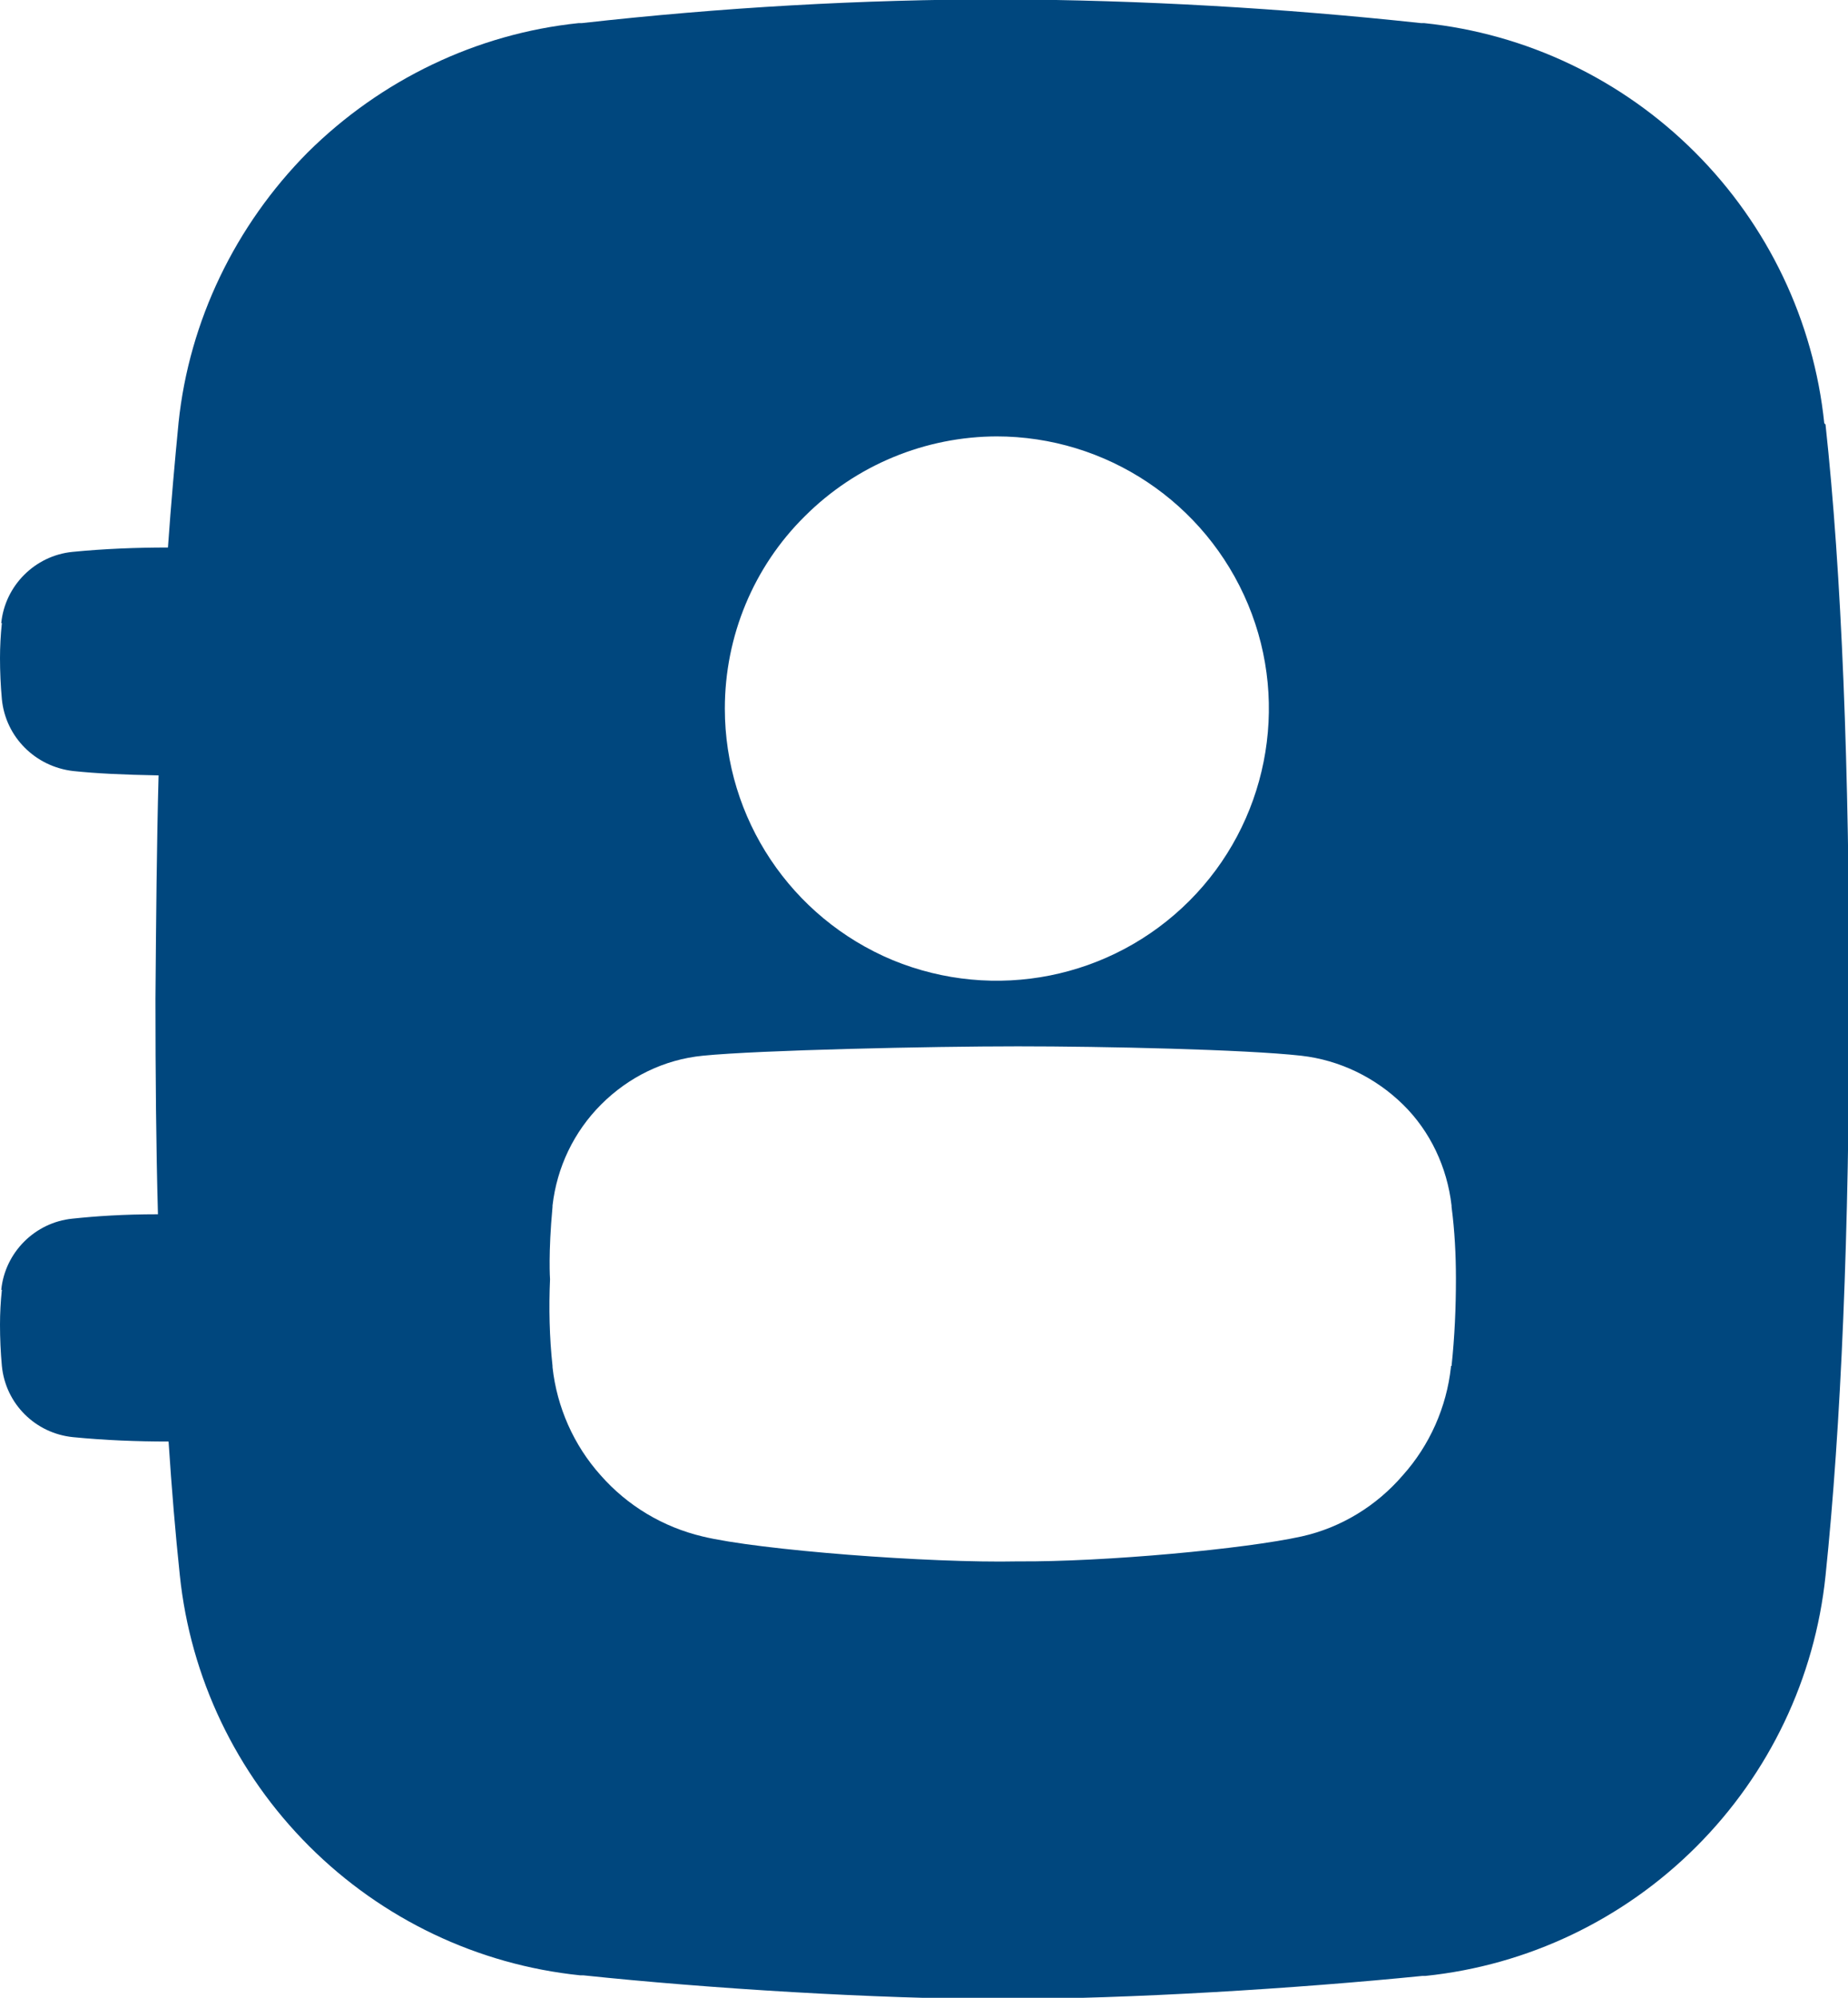
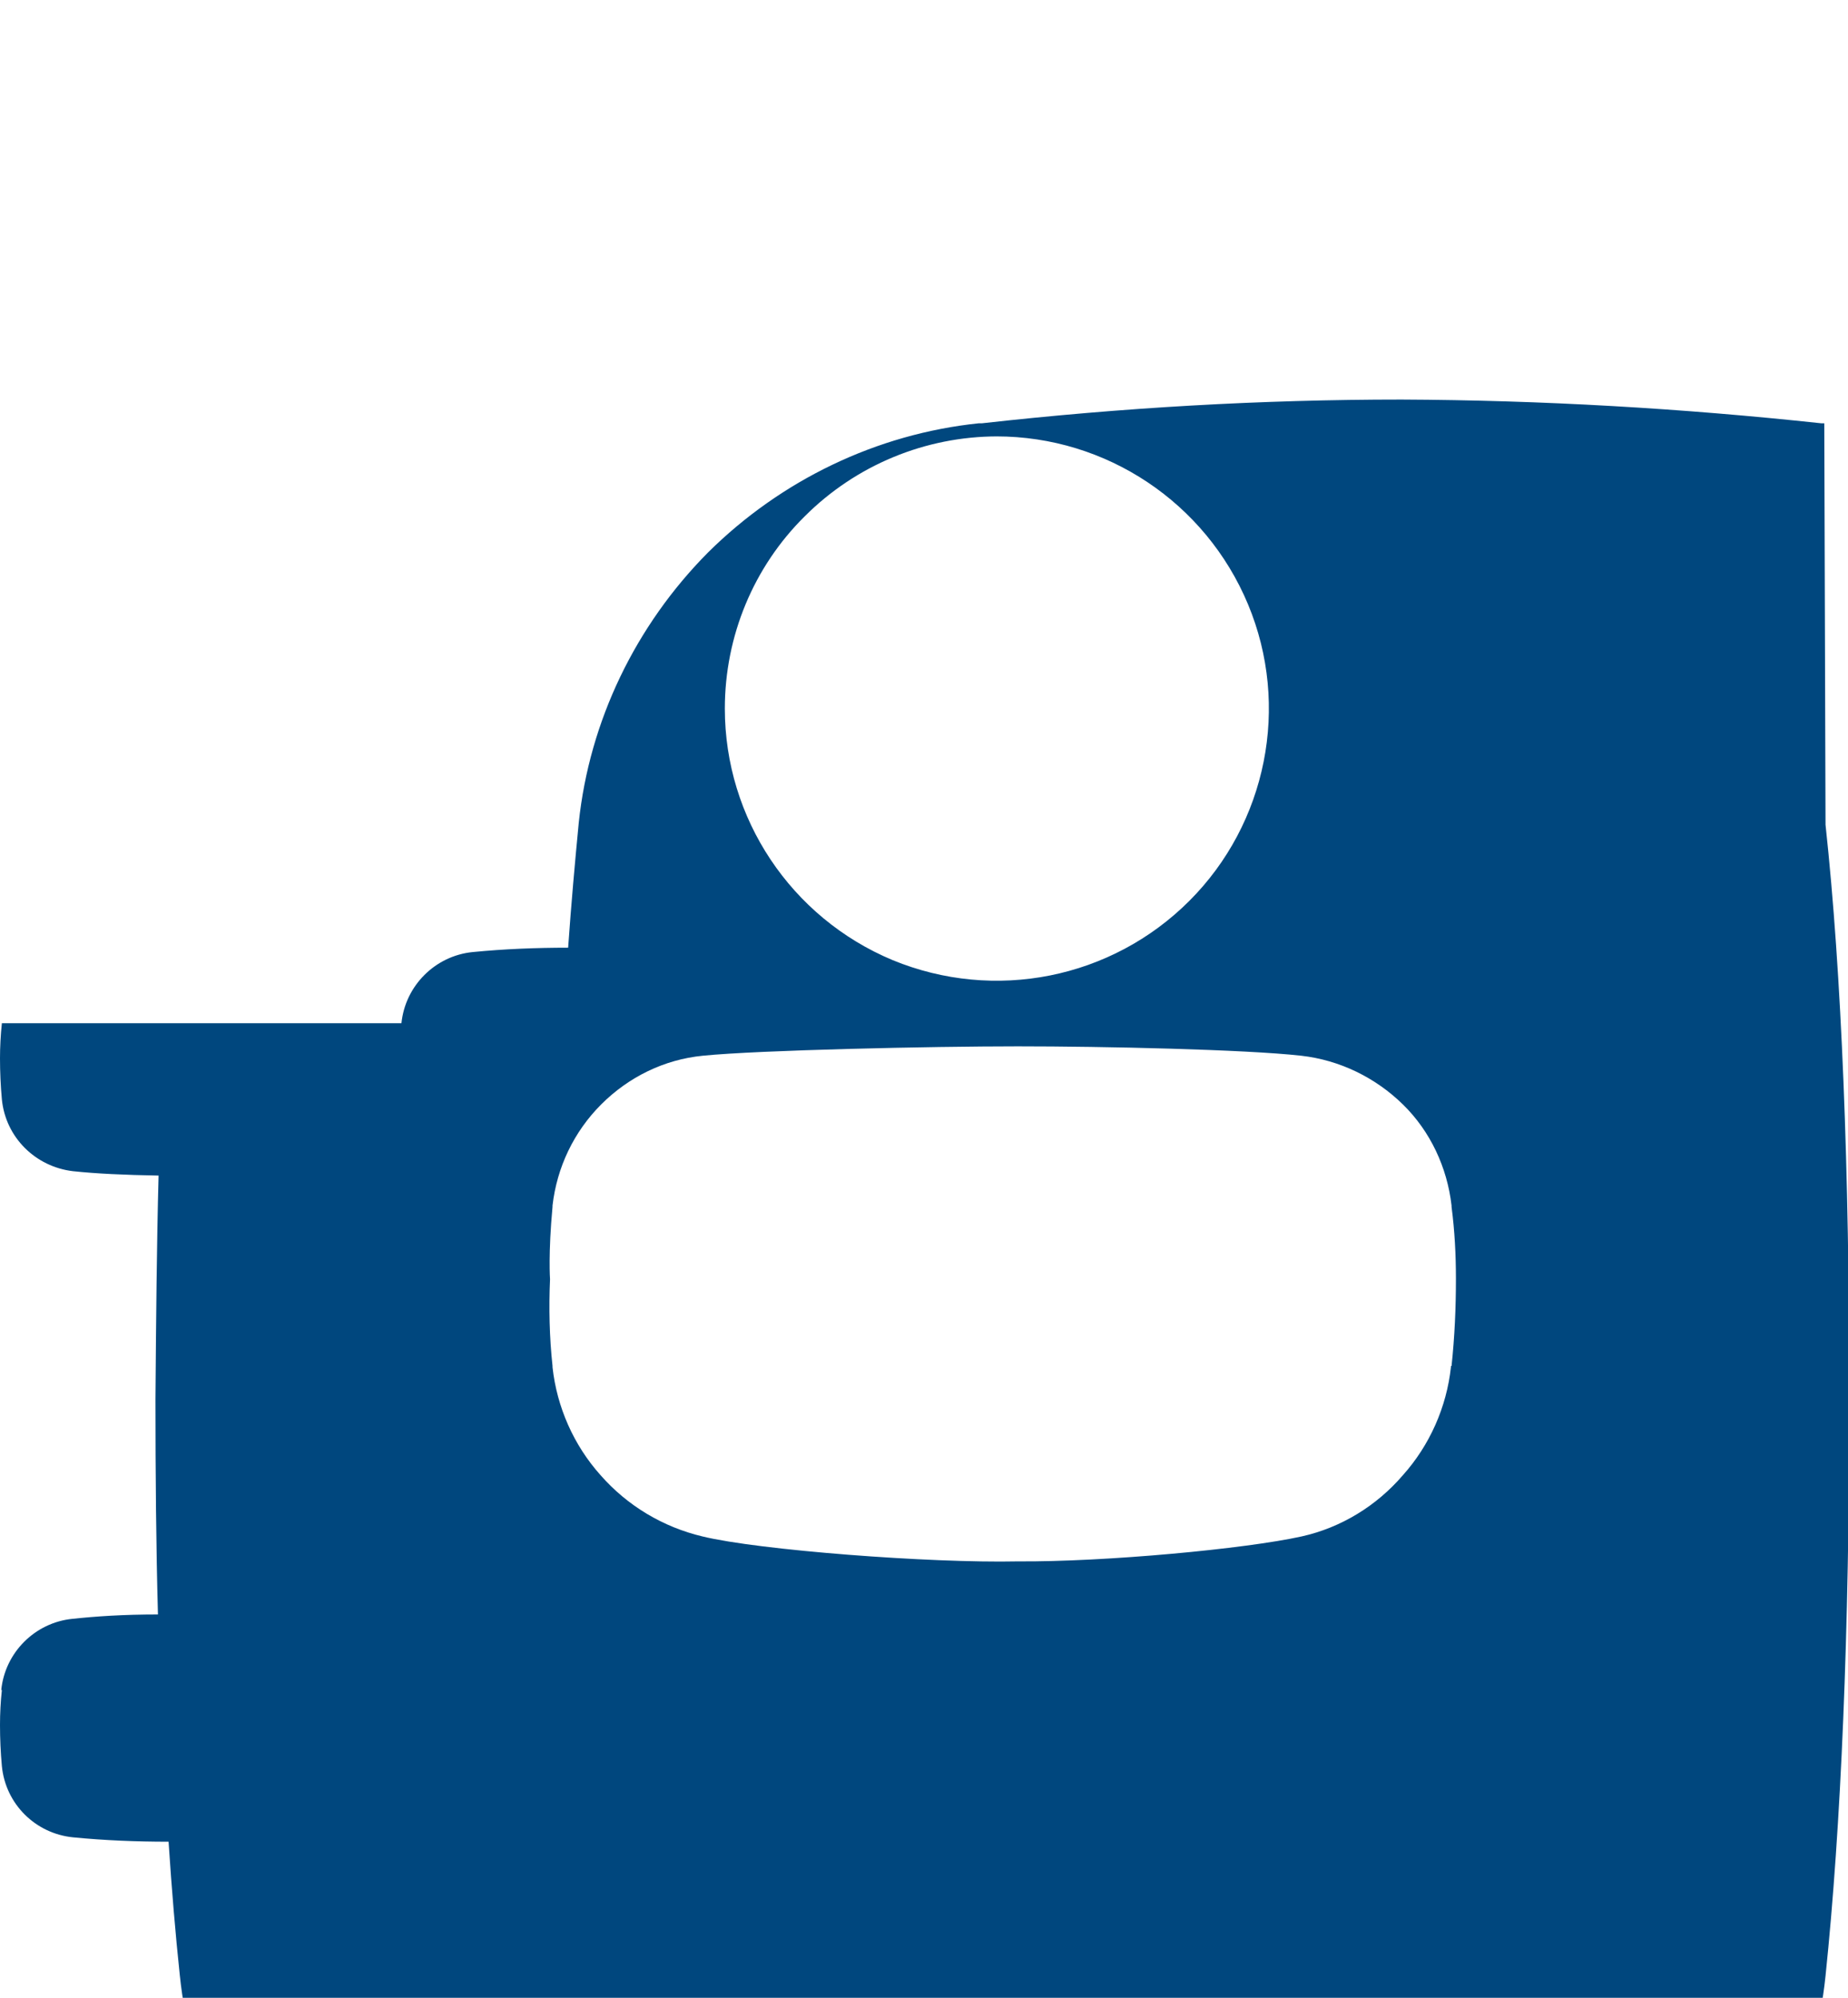
<svg xmlns="http://www.w3.org/2000/svg" id="Ebene_1" viewBox="0 0 29.6 32">
  <defs>
    <style>.cls-1{fill:#00477e;stroke-width:0px;}</style>
  </defs>
-   <path class="cls-1" d="M29.22,6.78c-.17-1.64-.9-3.17-2.07-4.34-1.17-1.17-2.7-1.9-4.34-2.07h-.05c-2.23-.24-4.47-.37-6.72-.38-2.25,0-4.49.13-6.72.38h-.05c-1.64.17-3.17.91-4.34,2.07-1.16,1.17-1.9,2.7-2.07,4.33-.06.62-.12,1.29-.17,2h0c-.51,0-1.02.02-1.53.07-.6.06-1.08.54-1.14,1.14H.03c-.02.19-.03.38-.03.56,0,.22.01.44.03.66H.03c.06.61.54,1.08,1.14,1.15.38.04.81.06,1.37.07-.03,1.12-.04,2.31-.05,3.58,0,1.22.01,2.37.04,3.45-.56,0-.99.03-1.37.07h0c-.6.06-1.08.54-1.14,1.14H.03c-.02.19-.03.37-.03.56,0,.22.01.44.03.66H.03c.06.61.54,1.08,1.14,1.14.51.05,1.02.07,1.53.07.05.76.11,1.48.18,2.14h0c.17,1.64.9,3.17,2.07,4.34,1.17,1.17,2.7,1.9,4.34,2.07h.05c1.99.21,4.7.38,6.72.38s4.73-.17,6.72-.37h.05c1.64-.17,3.17-.9,4.34-2.07,1.17-1.17,1.9-2.7,2.07-4.34.25-2.4.38-5.51.38-9.22s-.12-6.82-.38-9.22ZM15.96,6.99h0c1.76,0,3.35,1.06,4.03,2.69.68,1.63.3,3.51-.94,4.75-1.25,1.25-3.12,1.62-4.75.95-1.63-.68-2.69-2.27-2.69-4.03,0-1.16.46-2.27,1.28-3.08.82-.82,1.93-1.28,3.09-1.28h0ZM23.24,21.88v.02h0c-.07.64-.34,1.25-.77,1.73-.42.49-.99.84-1.62.98-.9.2-3.15.41-4.55.4-1.4.03-4.15-.18-5.05-.4h0c-.63-.15-1.2-.49-1.63-.98-.43-.48-.7-1.09-.77-1.73v-.02h0c-.05-.46-.06-.93-.04-1.39,0,0-.03-.41.04-1.16v-.02h0c.07-.61.34-1.18.78-1.62.44-.44,1.01-.72,1.63-.78.9-.09,3.65-.15,5.04-.15s3.64.05,4.54.15h0c.62.07,1.19.35,1.63.78.44.43.71,1.01.78,1.62v.02c.05.38.07.77.07,1.15,0,.47-.02.93-.07,1.4Z" />
+   <path class="cls-1" d="M29.22,6.78h-.05c-2.23-.24-4.47-.37-6.72-.38-2.25,0-4.49.13-6.72.38h-.05c-1.64.17-3.17.91-4.34,2.07-1.16,1.17-1.9,2.7-2.07,4.33-.06.62-.12,1.29-.17,2h0c-.51,0-1.02.02-1.53.07-.6.06-1.08.54-1.14,1.14H.03c-.02.19-.03.38-.03.56,0,.22.01.44.03.66H.03c.06.61.54,1.08,1.14,1.15.38.04.81.06,1.37.07-.03,1.12-.04,2.31-.05,3.58,0,1.22.01,2.37.04,3.45-.56,0-.99.03-1.37.07h0c-.6.06-1.08.54-1.14,1.14H.03c-.02.19-.03.37-.03.56,0,.22.01.44.03.66H.03c.06.61.54,1.08,1.14,1.14.51.05,1.02.07,1.53.07.05.76.11,1.48.18,2.14h0c.17,1.64.9,3.17,2.07,4.34,1.17,1.17,2.7,1.9,4.34,2.07h.05c1.99.21,4.7.38,6.72.38s4.73-.17,6.72-.37h.05c1.64-.17,3.17-.9,4.34-2.07,1.17-1.17,1.9-2.7,2.07-4.34.25-2.4.38-5.51.38-9.22s-.12-6.82-.38-9.22ZM15.96,6.99h0c1.76,0,3.35,1.06,4.03,2.69.68,1.63.3,3.51-.94,4.75-1.25,1.25-3.12,1.62-4.75.95-1.63-.68-2.69-2.27-2.69-4.03,0-1.16.46-2.27,1.28-3.08.82-.82,1.93-1.28,3.09-1.28h0ZM23.24,21.88v.02h0c-.07.64-.34,1.25-.77,1.73-.42.49-.99.84-1.62.98-.9.2-3.15.41-4.55.4-1.4.03-4.15-.18-5.05-.4h0c-.63-.15-1.2-.49-1.63-.98-.43-.48-.7-1.09-.77-1.73v-.02h0c-.05-.46-.06-.93-.04-1.39,0,0-.03-.41.04-1.16v-.02h0c.07-.61.34-1.18.78-1.62.44-.44,1.01-.72,1.63-.78.9-.09,3.65-.15,5.04-.15s3.64.05,4.54.15h0c.62.07,1.19.35,1.63.78.44.43.71,1.01.78,1.62v.02c.05.38.07.77.07,1.15,0,.47-.02.93-.07,1.4Z" />
</svg>